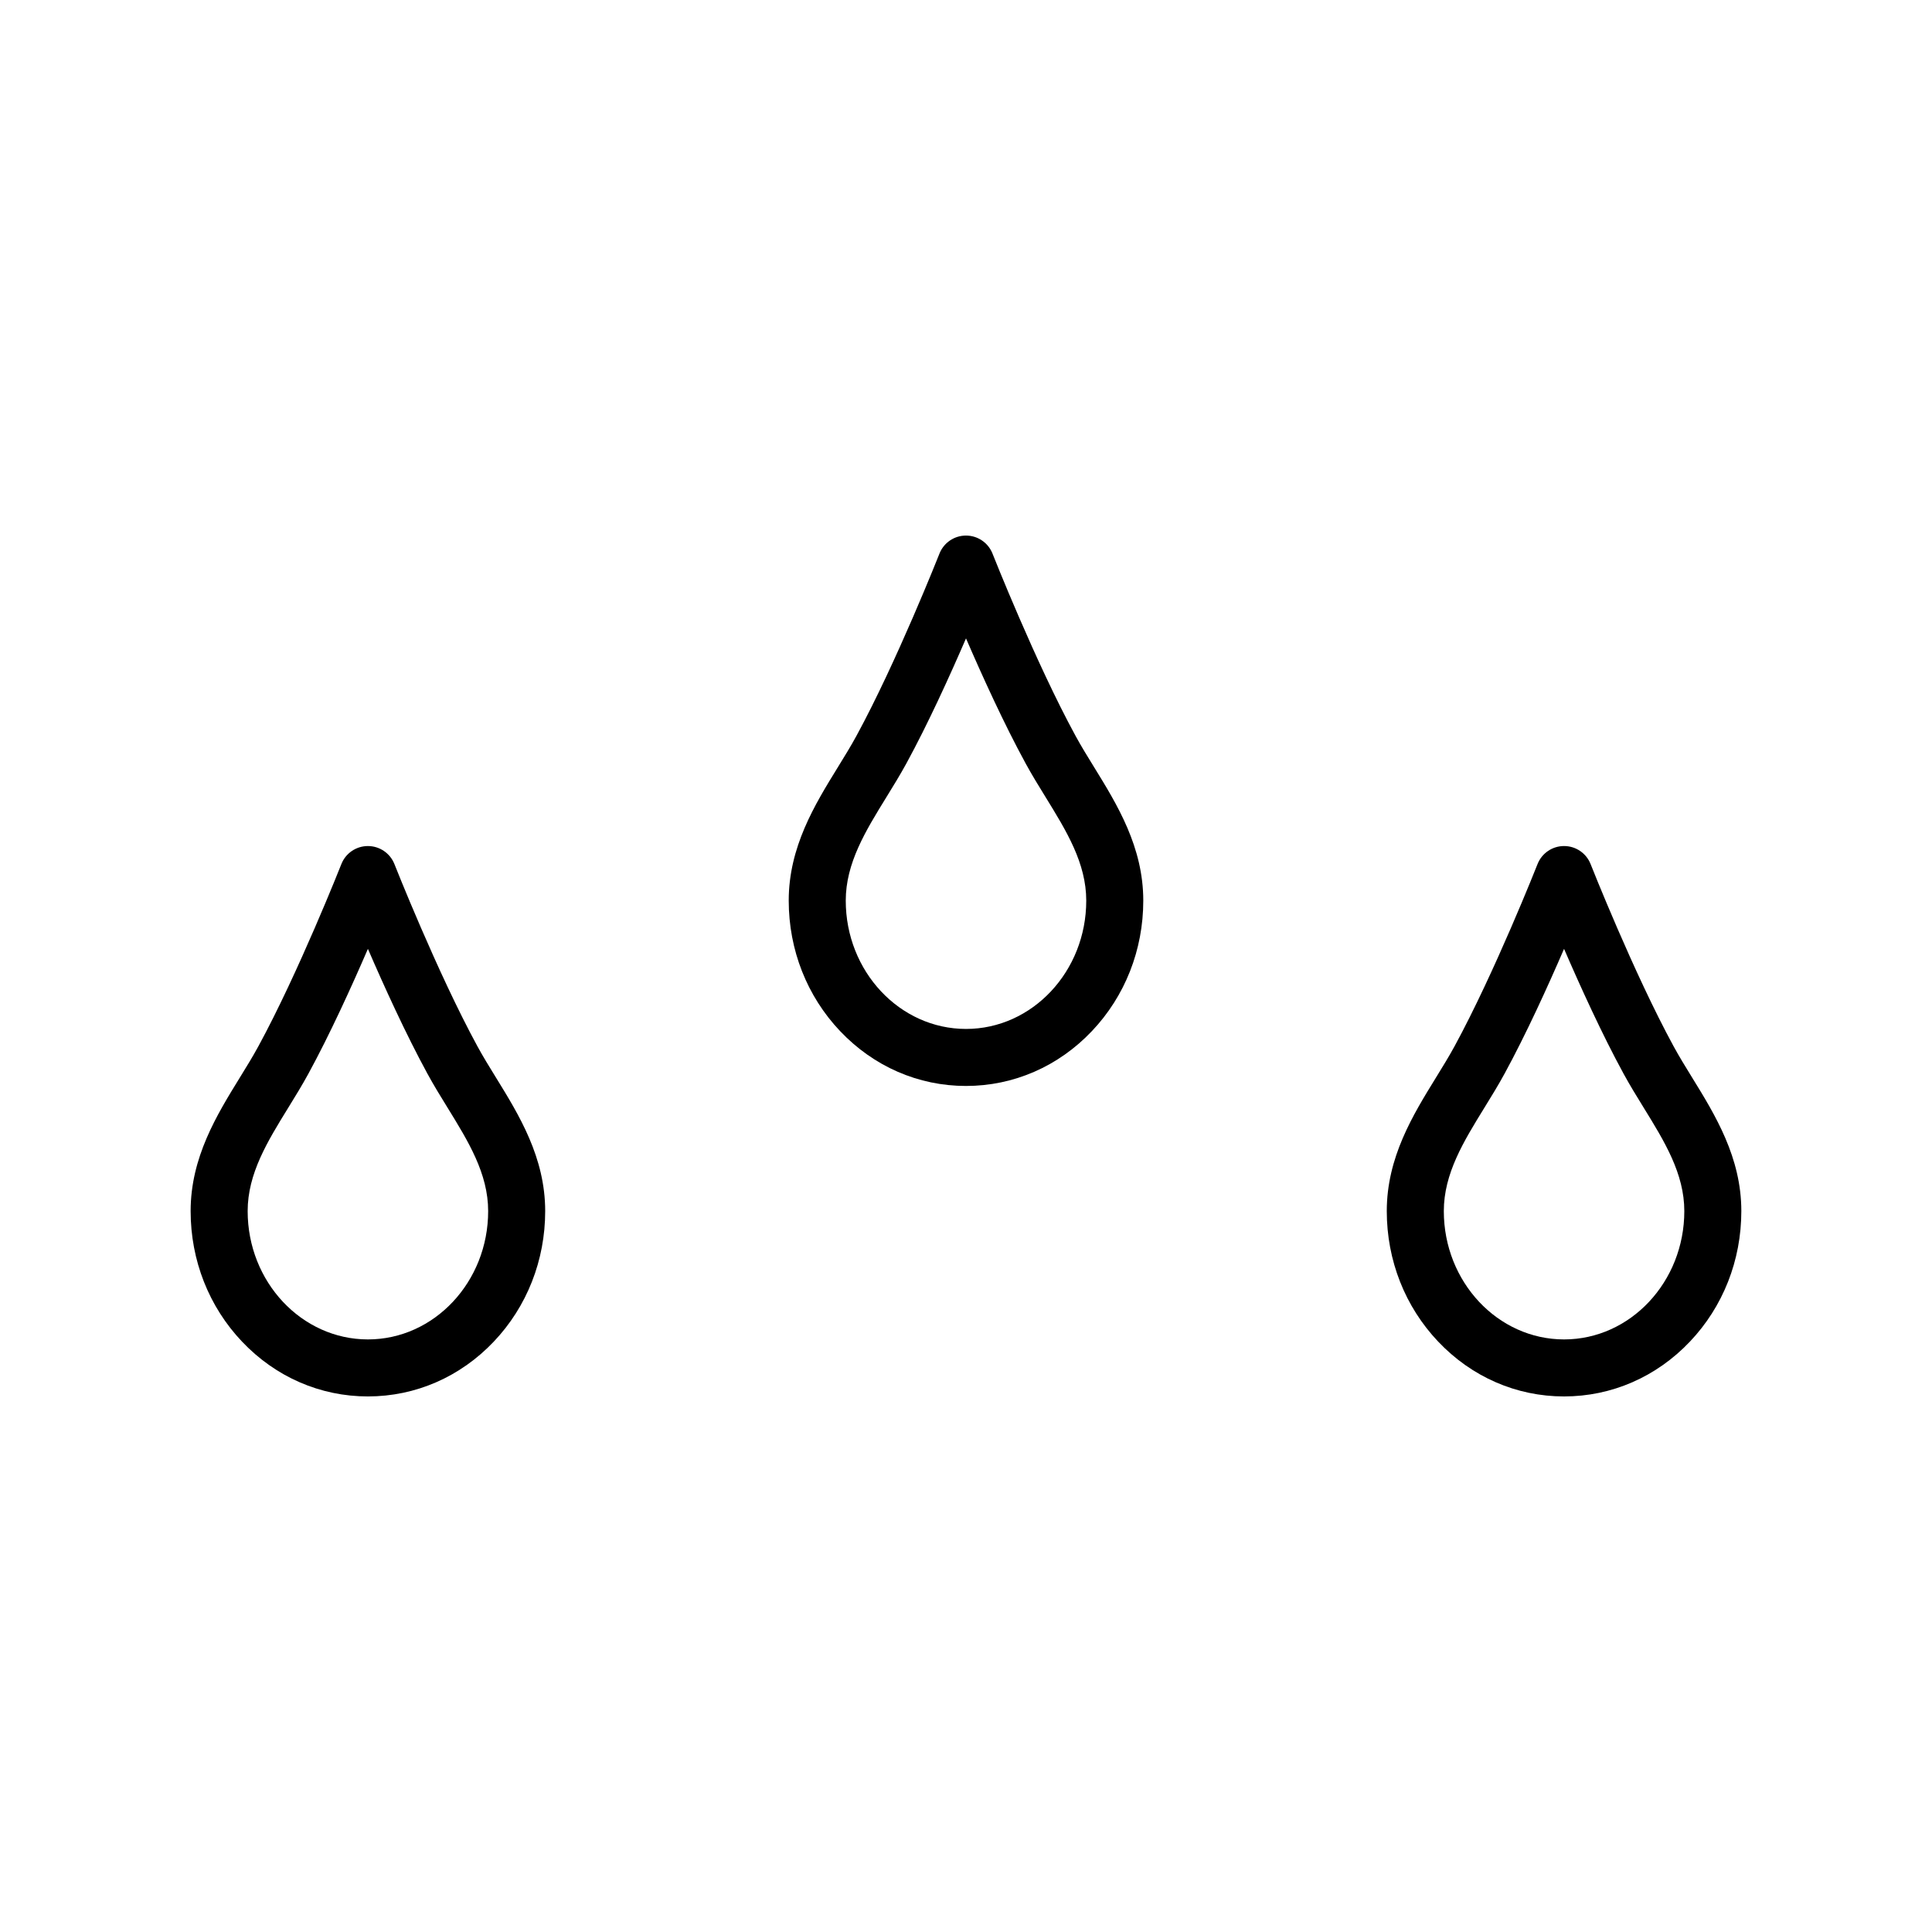
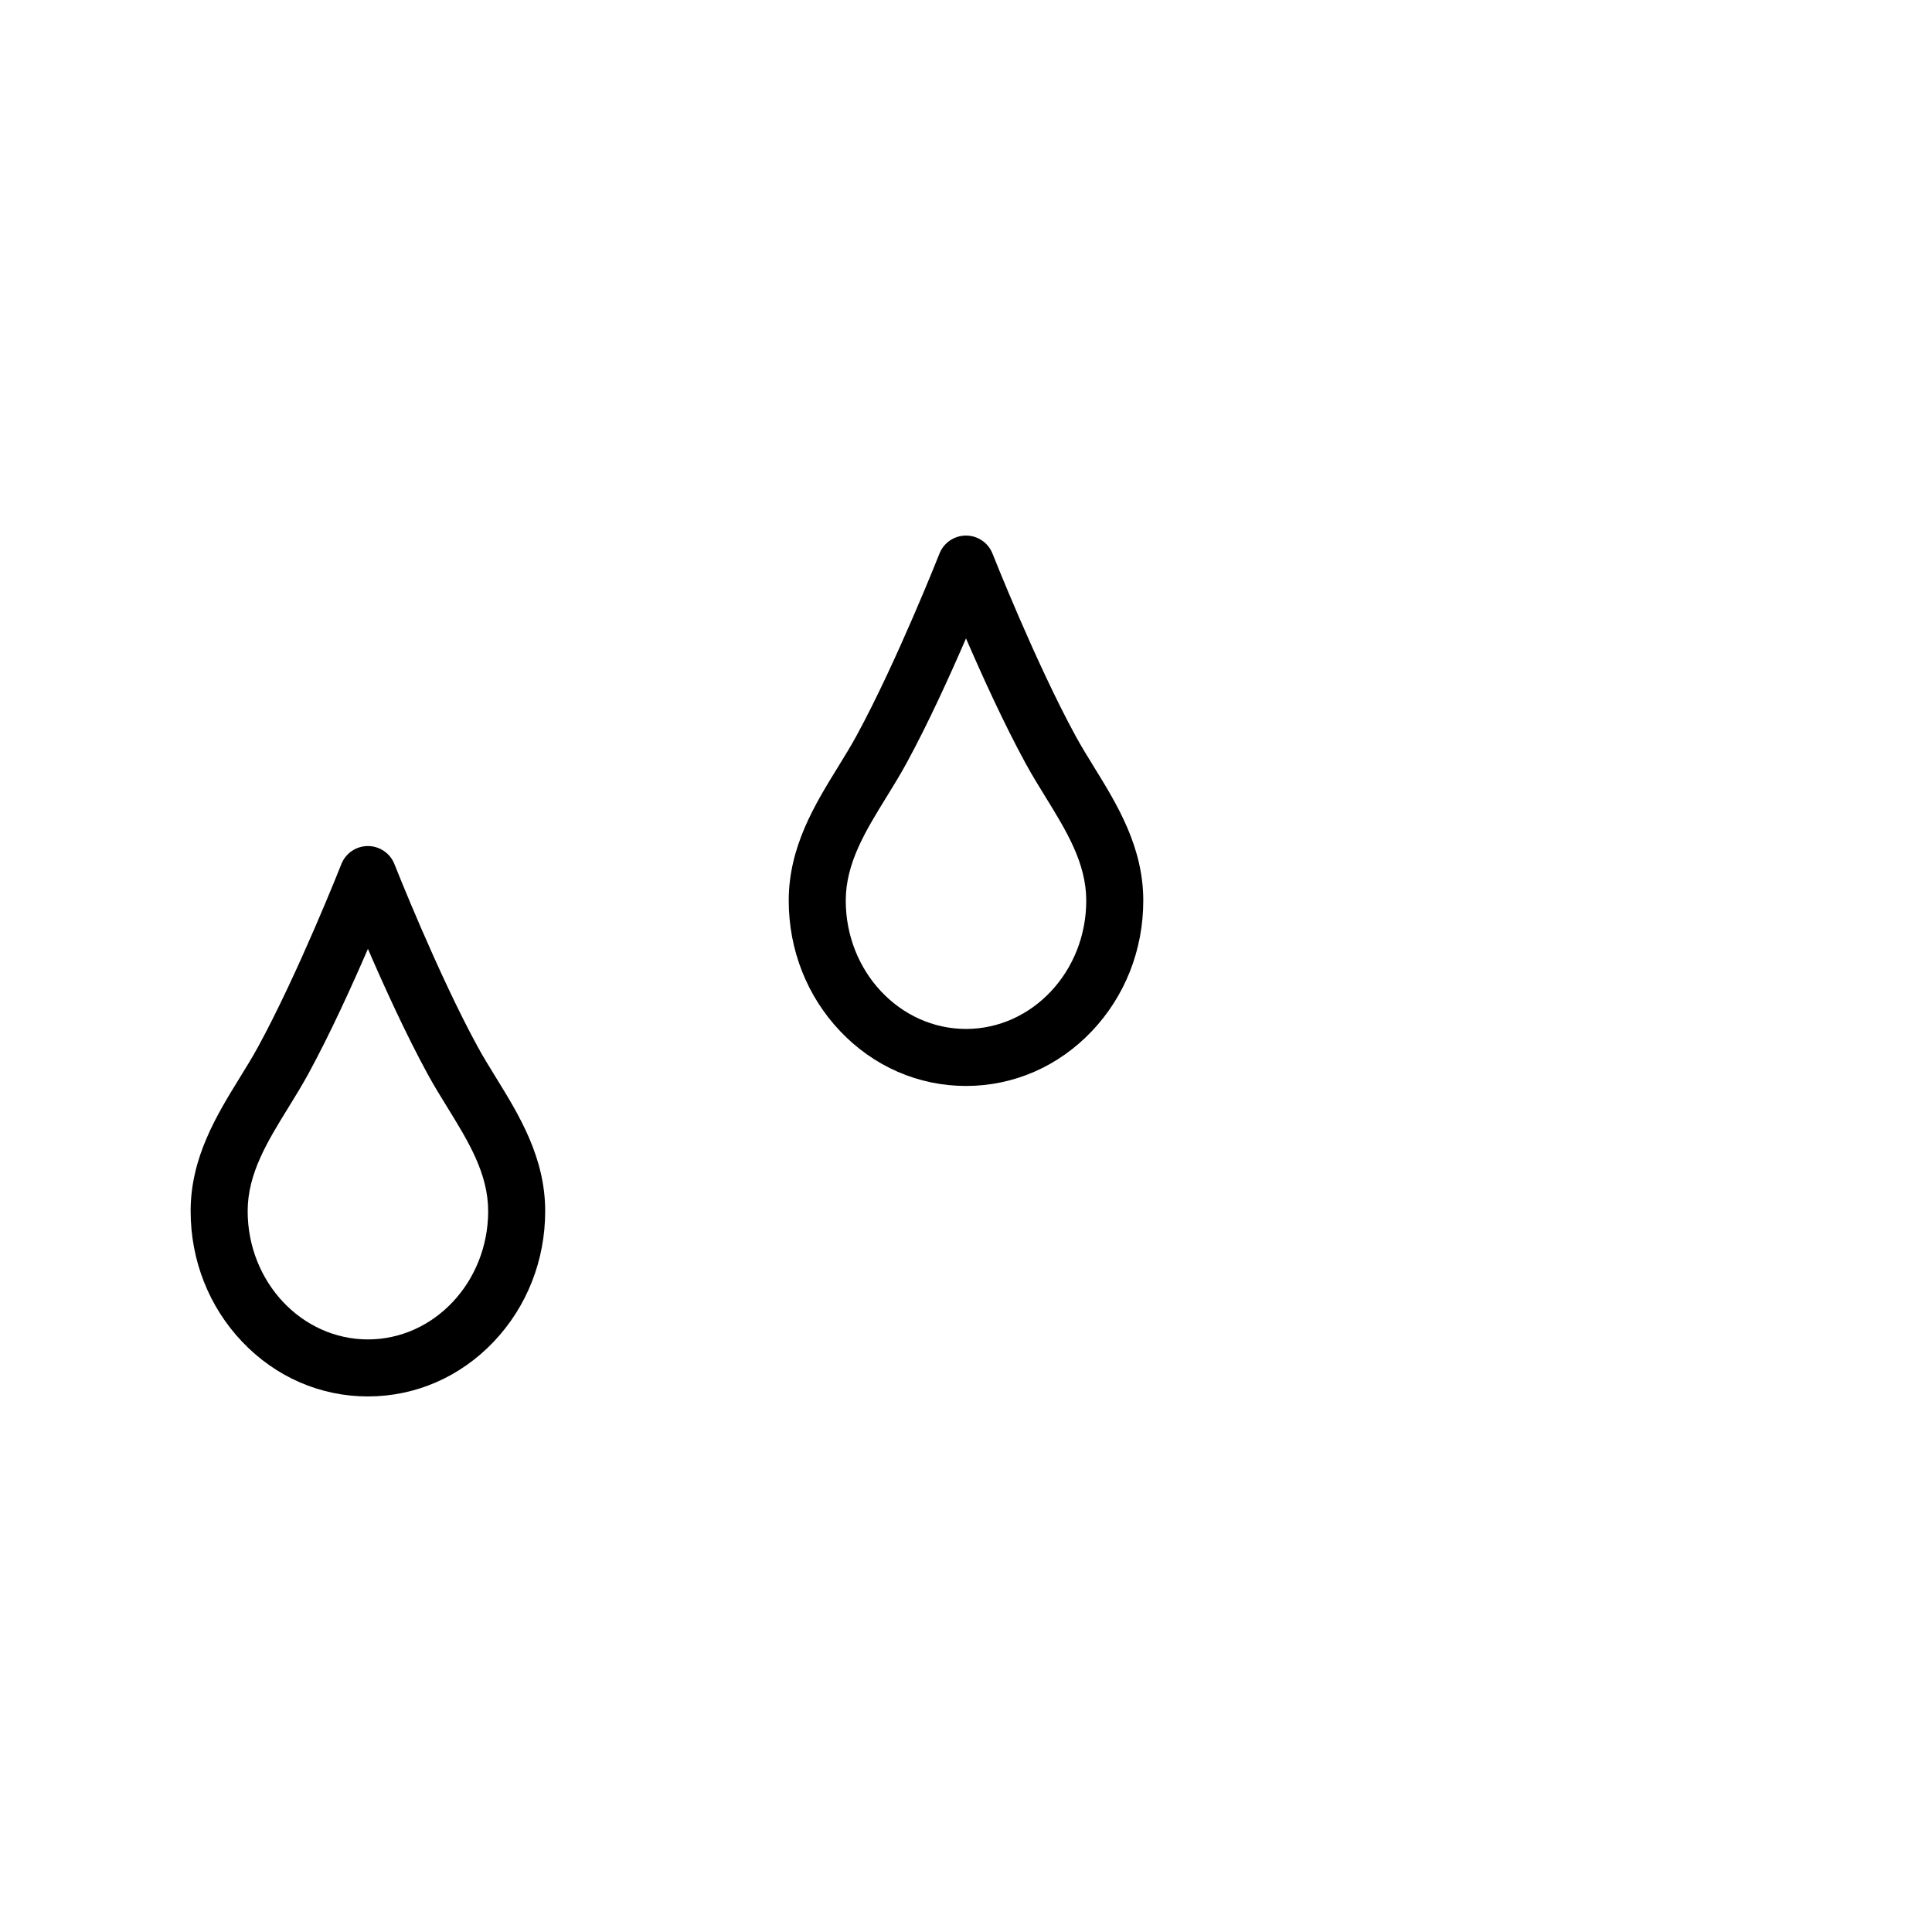
<svg xmlns="http://www.w3.org/2000/svg" fill="#000000" width="800px" height="800px" version="1.1" viewBox="144 144 512 512">
  <g>
    <path d="m400 431.79c-12.625 0-24.473-5.16-33.359-14.531-8.785-9.258-13.621-21.543-13.621-34.586 0-14.23 6.93-25.469 13.039-35.383 1.762-2.859 3.426-5.559 4.898-8.262 10.605-19.461 21.895-48.023 22.008-48.312 1.137-2.887 3.926-4.785 7.031-4.785 3.106 0 5.894 1.898 7.031 4.785 0.113 0.285 11.402 28.848 22.012 48.312 1.473 2.703 3.137 5.406 4.902 8.266 6.113 9.914 13.039 21.152 13.039 35.383 0 13.043-4.836 25.328-13.621 34.586-8.887 9.367-20.734 14.527-33.359 14.527zm0-118.61c-4.305 9.965-10.062 22.613-15.77 33.082-1.668 3.059-3.516 6.059-5.305 8.961-5.551 9.004-10.793 17.504-10.793 27.453 0 18.75 14.297 34 31.867 34.004 17.57 0 31.867-15.254 31.867-34.004 0-9.945-5.242-18.449-10.789-27.453-1.789-2.902-3.641-5.902-5.305-8.965-5.711-10.465-11.469-23.117-15.773-33.078z" />
-     <path d="m241.5 514.07c-12.625 0-24.473-5.16-33.359-14.531-8.785-9.258-13.621-21.543-13.621-34.586 0-14.23 6.93-25.469 13.039-35.383 1.762-2.859 3.426-5.559 4.898-8.262 10.605-19.461 21.895-48.023 22.008-48.312 1.137-2.887 3.926-4.785 7.031-4.785s5.894 1.898 7.031 4.785c0.113 0.285 11.402 28.848 22.012 48.312 1.473 2.703 3.137 5.406 4.902 8.266 6.113 9.914 13.039 21.152 13.039 35.383 0 13.043-4.836 25.328-13.621 34.586-8.887 9.367-20.73 14.523-33.359 14.527zm0-118.61c-4.305 9.965-10.062 22.613-15.77 33.082-1.668 3.059-3.516 6.059-5.305 8.961-5.551 9.004-10.793 17.504-10.793 27.453 0 18.75 14.297 34 31.867 34.004 17.57 0 31.867-15.254 31.867-34.004 0-9.945-5.242-18.449-10.789-27.453-1.789-2.902-3.641-5.902-5.305-8.965-5.707-10.465-11.469-23.117-15.773-33.078z" />
-     <path d="m558.49 514.07c-12.625 0-24.473-5.16-33.359-14.531-8.785-9.258-13.621-21.543-13.621-34.586 0-14.23 6.926-25.469 13.039-35.383 1.762-2.859 3.426-5.559 4.902-8.266 10.617-19.48 21.898-48.023 22.012-48.312 1.137-2.887 3.926-4.785 7.031-4.785 3.106 0 5.894 1.898 7.031 4.785 0.113 0.285 11.402 28.848 22.008 48.312 1.473 2.703 3.137 5.402 4.898 8.262 6.113 9.914 13.039 21.152 13.039 35.383 0 13.043-4.836 25.328-13.621 34.586-8.887 9.375-20.734 14.531-33.359 14.535zm0-118.61c-4.305 9.965-10.066 22.613-15.77 33.082-1.668 3.059-3.516 6.059-5.305 8.961-5.551 9-10.789 17.504-10.789 27.453 0 18.746 14.297 34 31.867 34.004 17.57 0 31.867-15.254 31.867-34.004 0-9.949-5.242-18.449-10.793-27.453-1.789-2.902-3.641-5.902-5.305-8.961-5.711-10.469-11.469-23.121-15.773-33.082z" />
+     <path d="m241.5 514.07c-12.625 0-24.473-5.16-33.359-14.531-8.785-9.258-13.621-21.543-13.621-34.586 0-14.23 6.93-25.469 13.039-35.383 1.762-2.859 3.426-5.559 4.898-8.262 10.605-19.461 21.895-48.023 22.008-48.312 1.137-2.887 3.926-4.785 7.031-4.785s5.894 1.898 7.031 4.785c0.113 0.285 11.402 28.848 22.012 48.312 1.473 2.703 3.137 5.406 4.902 8.266 6.113 9.914 13.039 21.152 13.039 35.383 0 13.043-4.836 25.328-13.621 34.586-8.887 9.367-20.73 14.523-33.359 14.527m0-118.61c-4.305 9.965-10.062 22.613-15.77 33.082-1.668 3.059-3.516 6.059-5.305 8.961-5.551 9.004-10.793 17.504-10.793 27.453 0 18.75 14.297 34 31.867 34.004 17.57 0 31.867-15.254 31.867-34.004 0-9.945-5.242-18.449-10.789-27.453-1.789-2.902-3.641-5.902-5.305-8.965-5.707-10.465-11.469-23.117-15.773-33.078z" />
  </g>
</svg>